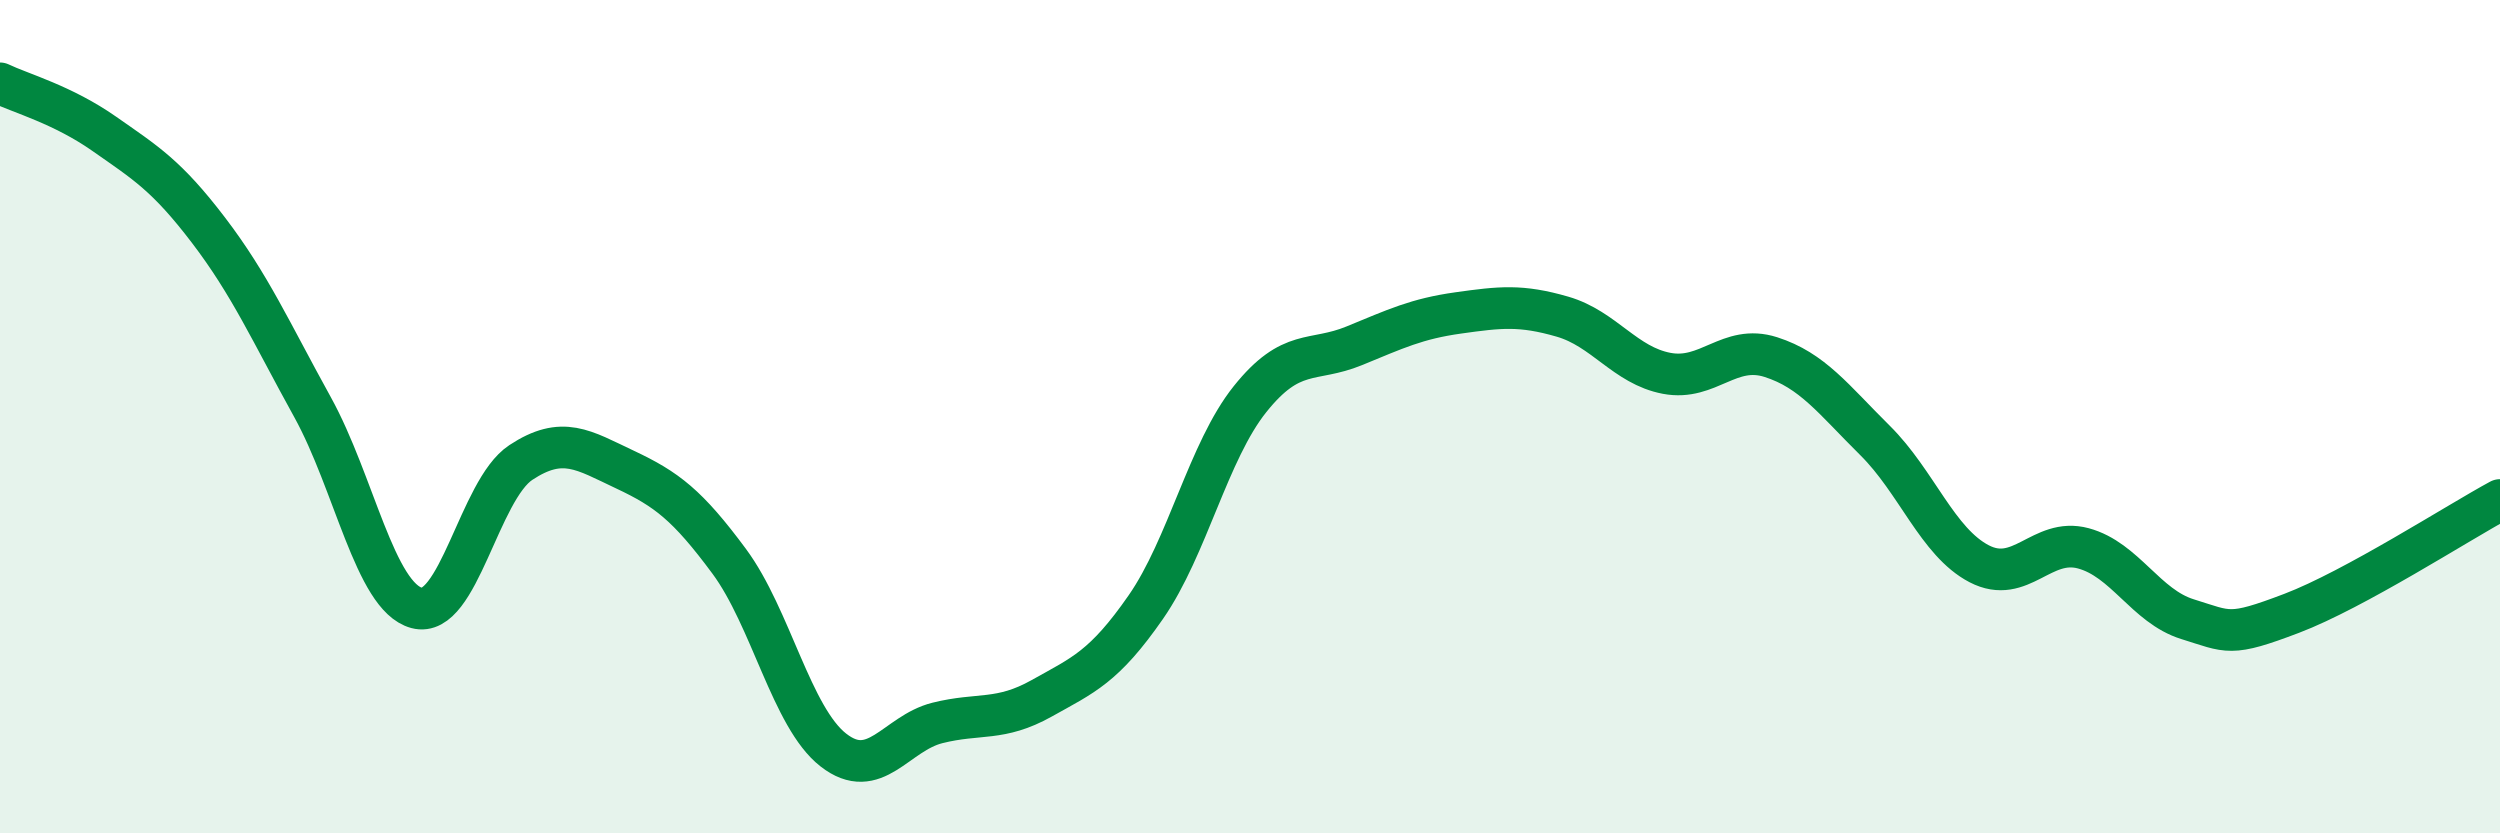
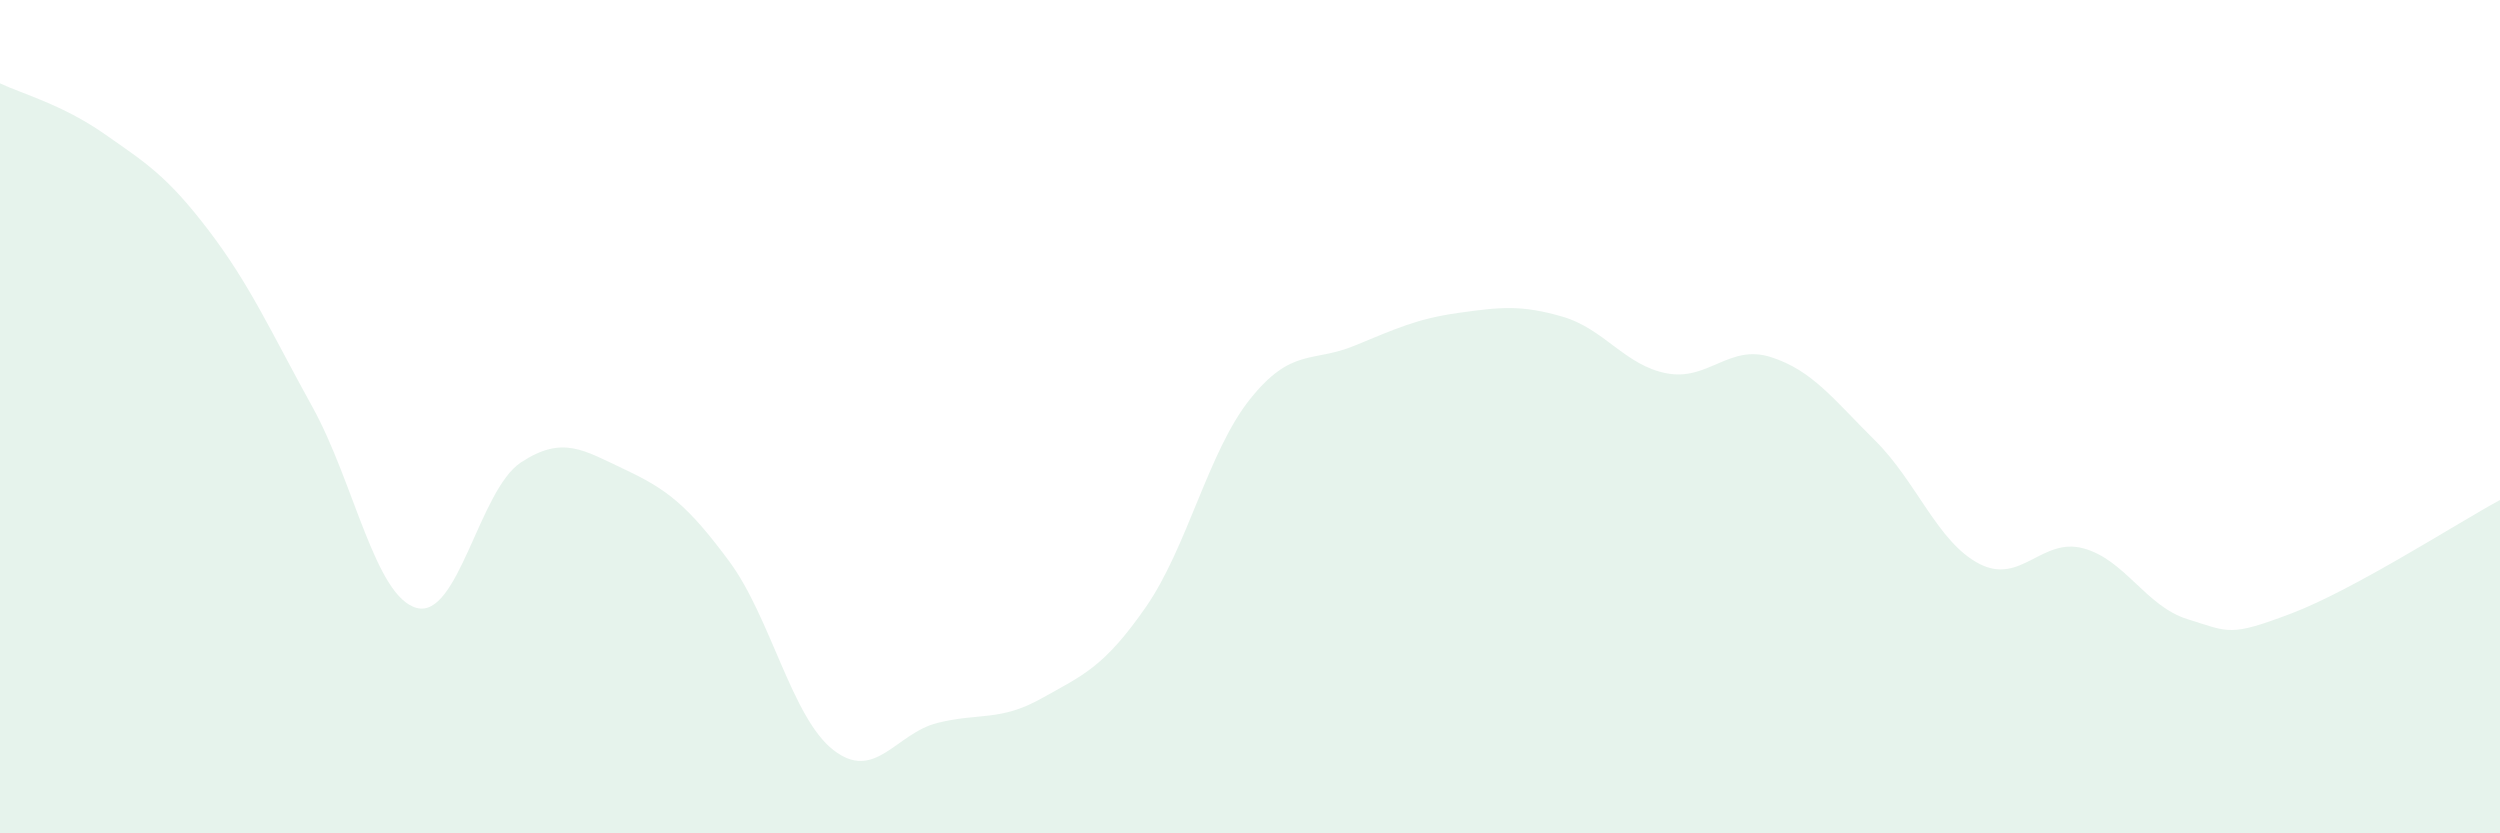
<svg xmlns="http://www.w3.org/2000/svg" width="60" height="20" viewBox="0 0 60 20">
  <path d="M 0,2 C 0.5,2.24 1.5,2.51 2.5,3.21 C 3.5,3.91 4,4.21 5,5.52 C 6,6.83 6.5,7.96 7.5,9.77 C 8.5,11.58 9,14.32 10,14.59 C 11,14.86 11.5,11.76 12.5,11.1 C 13.5,10.44 14,10.8 15,11.27 C 16,11.74 16.5,12.12 17.5,13.47 C 18.5,14.82 19,17.22 20,18 C 21,18.78 21.5,17.6 22.5,17.35 C 23.5,17.1 24,17.32 25,16.76 C 26,16.2 26.5,16.01 27.5,14.57 C 28.5,13.13 29,10.83 30,9.58 C 31,8.33 31.5,8.71 32.5,8.3 C 33.5,7.89 34,7.65 35,7.51 C 36,7.37 36.5,7.31 37.5,7.6 C 38.5,7.89 39,8.77 40,8.96 C 41,9.15 41.5,8.25 42.5,8.57 C 43.5,8.89 44,9.58 45,10.57 C 46,11.56 46.5,13.01 47.5,13.53 C 48.5,14.05 49,12.89 50,13.16 C 51,13.43 51.5,14.55 52.5,14.86 C 53.5,15.17 53.5,15.29 55,14.72 C 56.5,14.15 59,12.54 60,12L60 20L0 20Z" fill="#008740" opacity="0.1" stroke-linecap="round" stroke-linejoin="round" />
-   <path d="M 0,2 C 0.5,2.24 1.5,2.51 2.5,3.21 C 3.5,3.91 4,4.21 5,5.52 C 6,6.83 6.5,7.96 7.5,9.77 C 8.5,11.58 9,14.32 10,14.59 C 11,14.86 11.5,11.76 12.5,11.1 C 13.5,10.44 14,10.8 15,11.27 C 16,11.74 16.5,12.12 17.5,13.47 C 18.5,14.82 19,17.22 20,18 C 21,18.78 21.5,17.6 22.5,17.35 C 23.5,17.1 24,17.32 25,16.76 C 26,16.2 26.5,16.01 27.5,14.57 C 28.5,13.13 29,10.83 30,9.58 C 31,8.33 31.5,8.71 32.5,8.3 C 33.5,7.89 34,7.65 35,7.51 C 36,7.37 36.5,7.31 37.5,7.6 C 38.5,7.89 39,8.77 40,8.96 C 41,9.15 41.5,8.25 42.5,8.57 C 43.5,8.89 44,9.58 45,10.57 C 46,11.56 46.5,13.01 47.5,13.53 C 48.5,14.05 49,12.89 50,13.16 C 51,13.43 51.5,14.55 52.5,14.86 C 53.5,15.17 53.5,15.29 55,14.72 C 56.5,14.15 59,12.54 60,12" stroke="#008740" stroke-width="1" fill="none" stroke-linecap="round" stroke-linejoin="round" />
</svg>